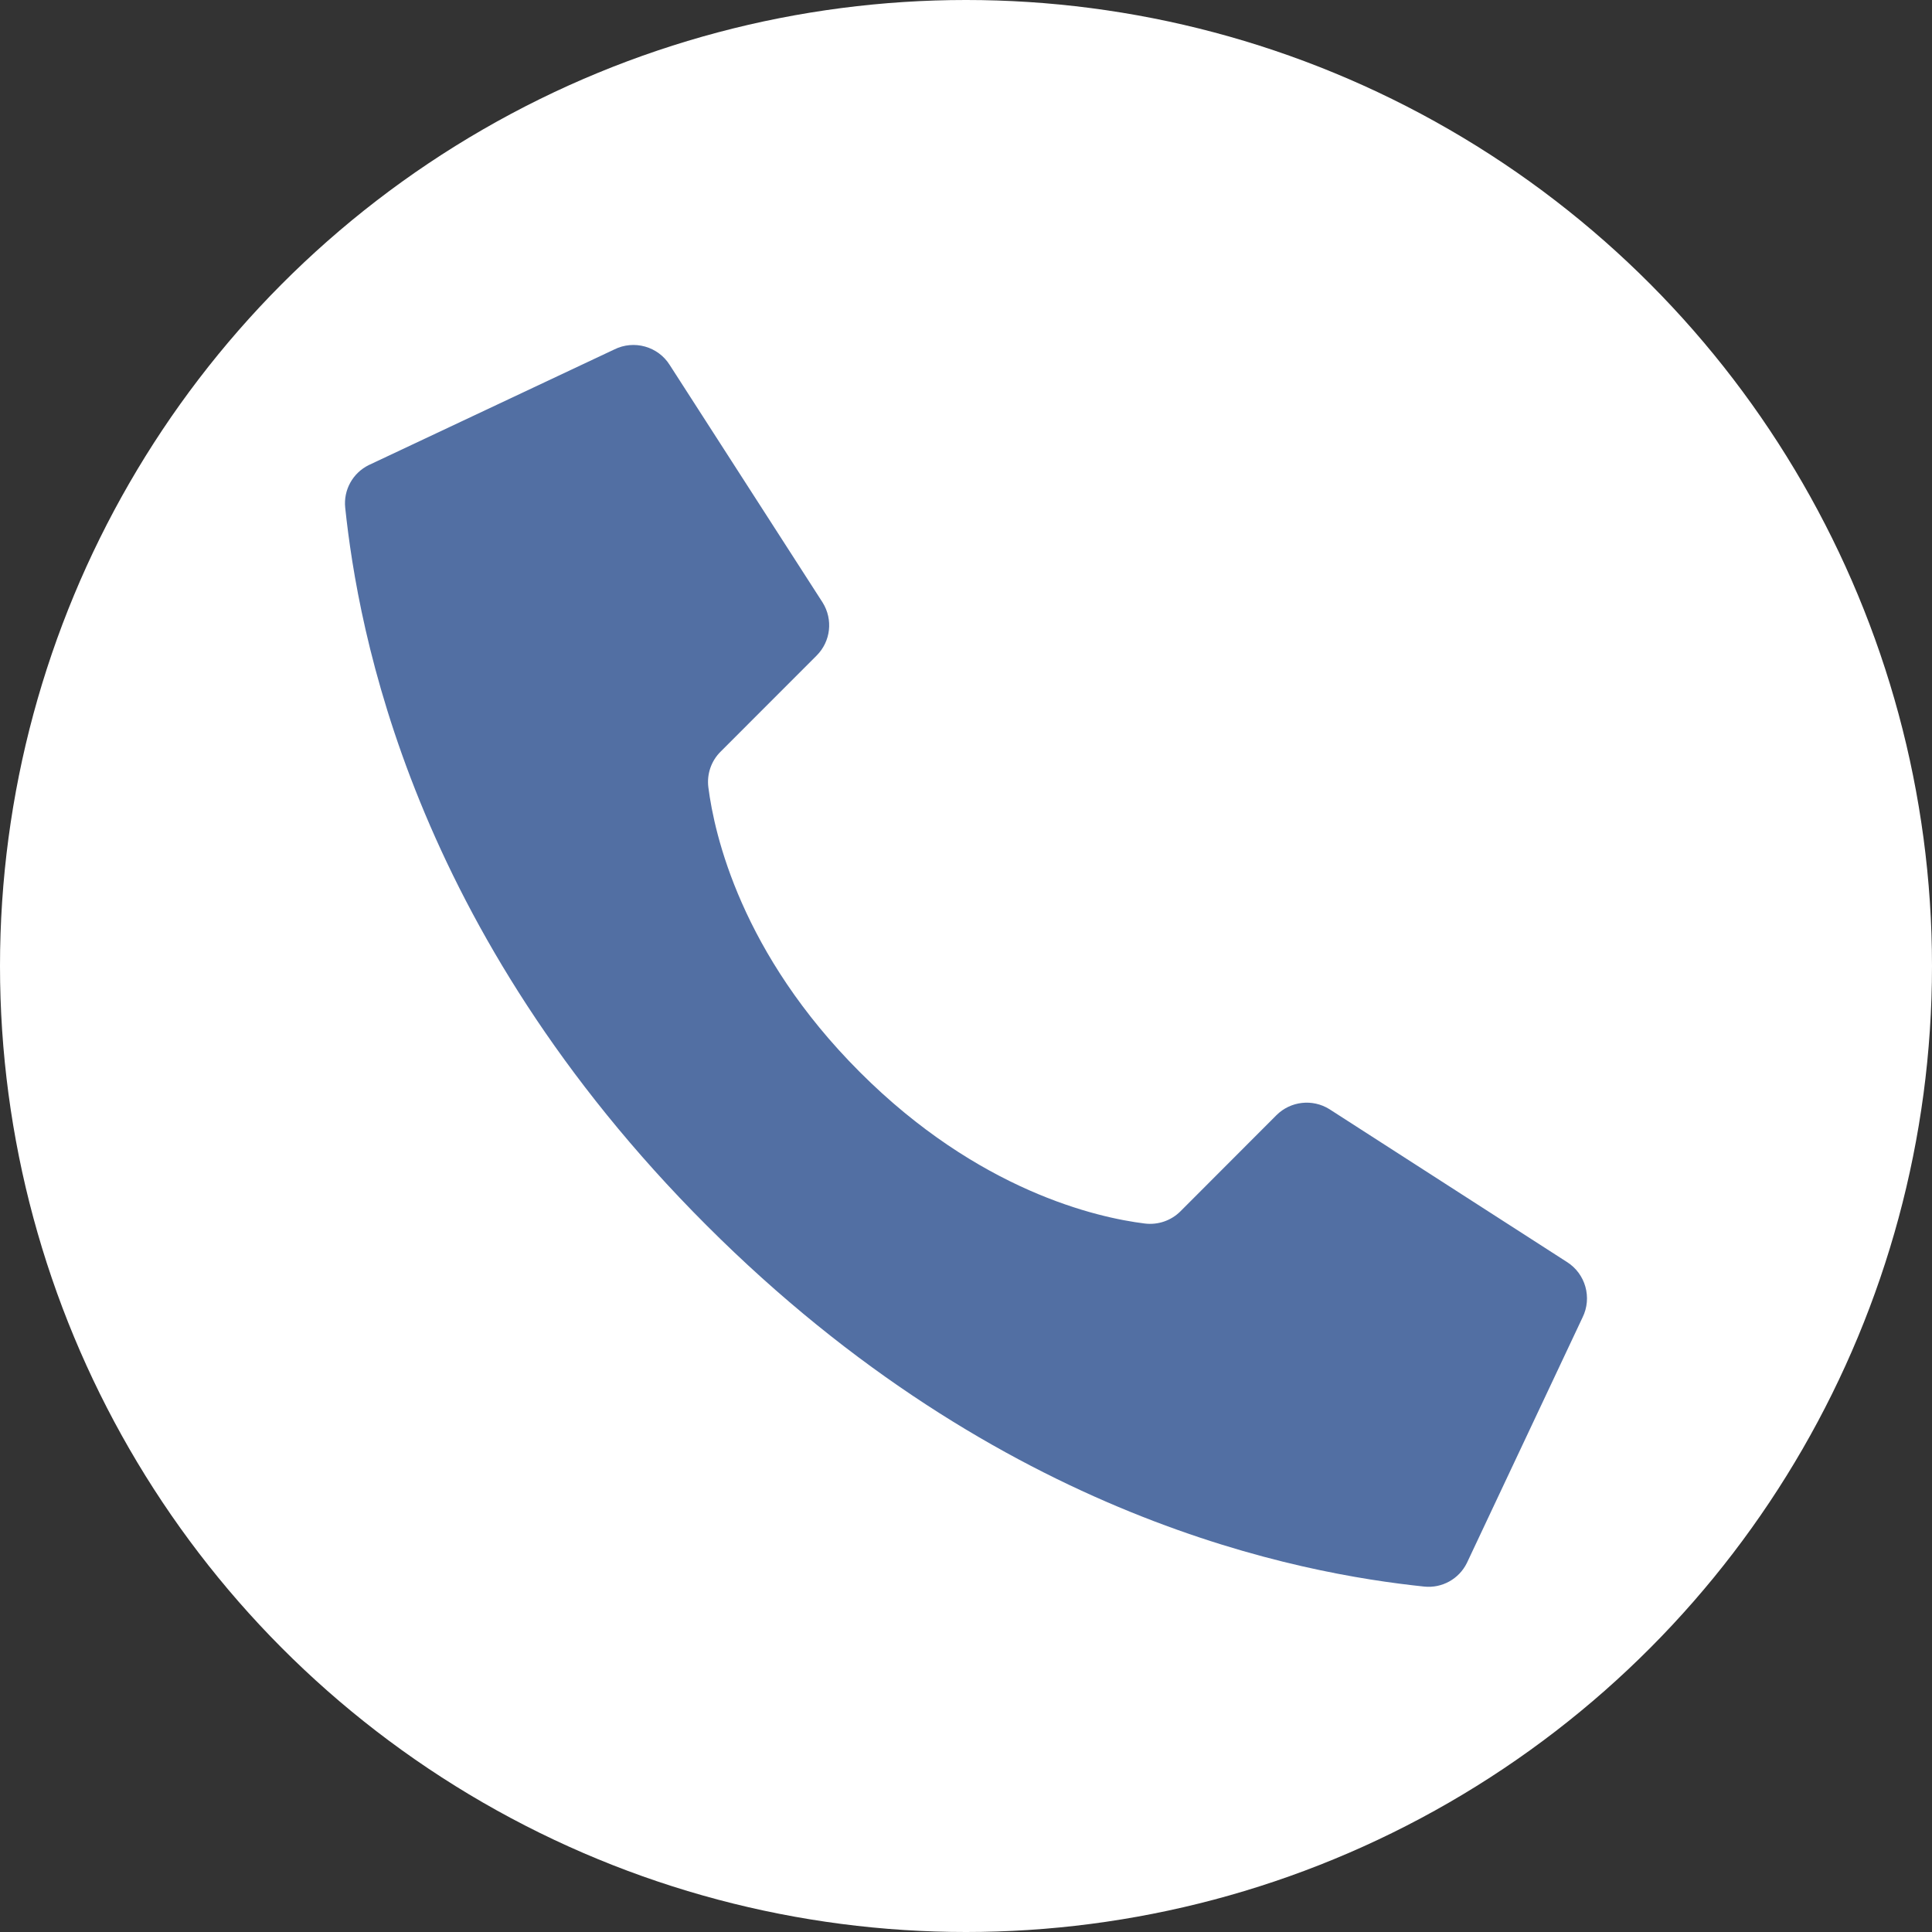
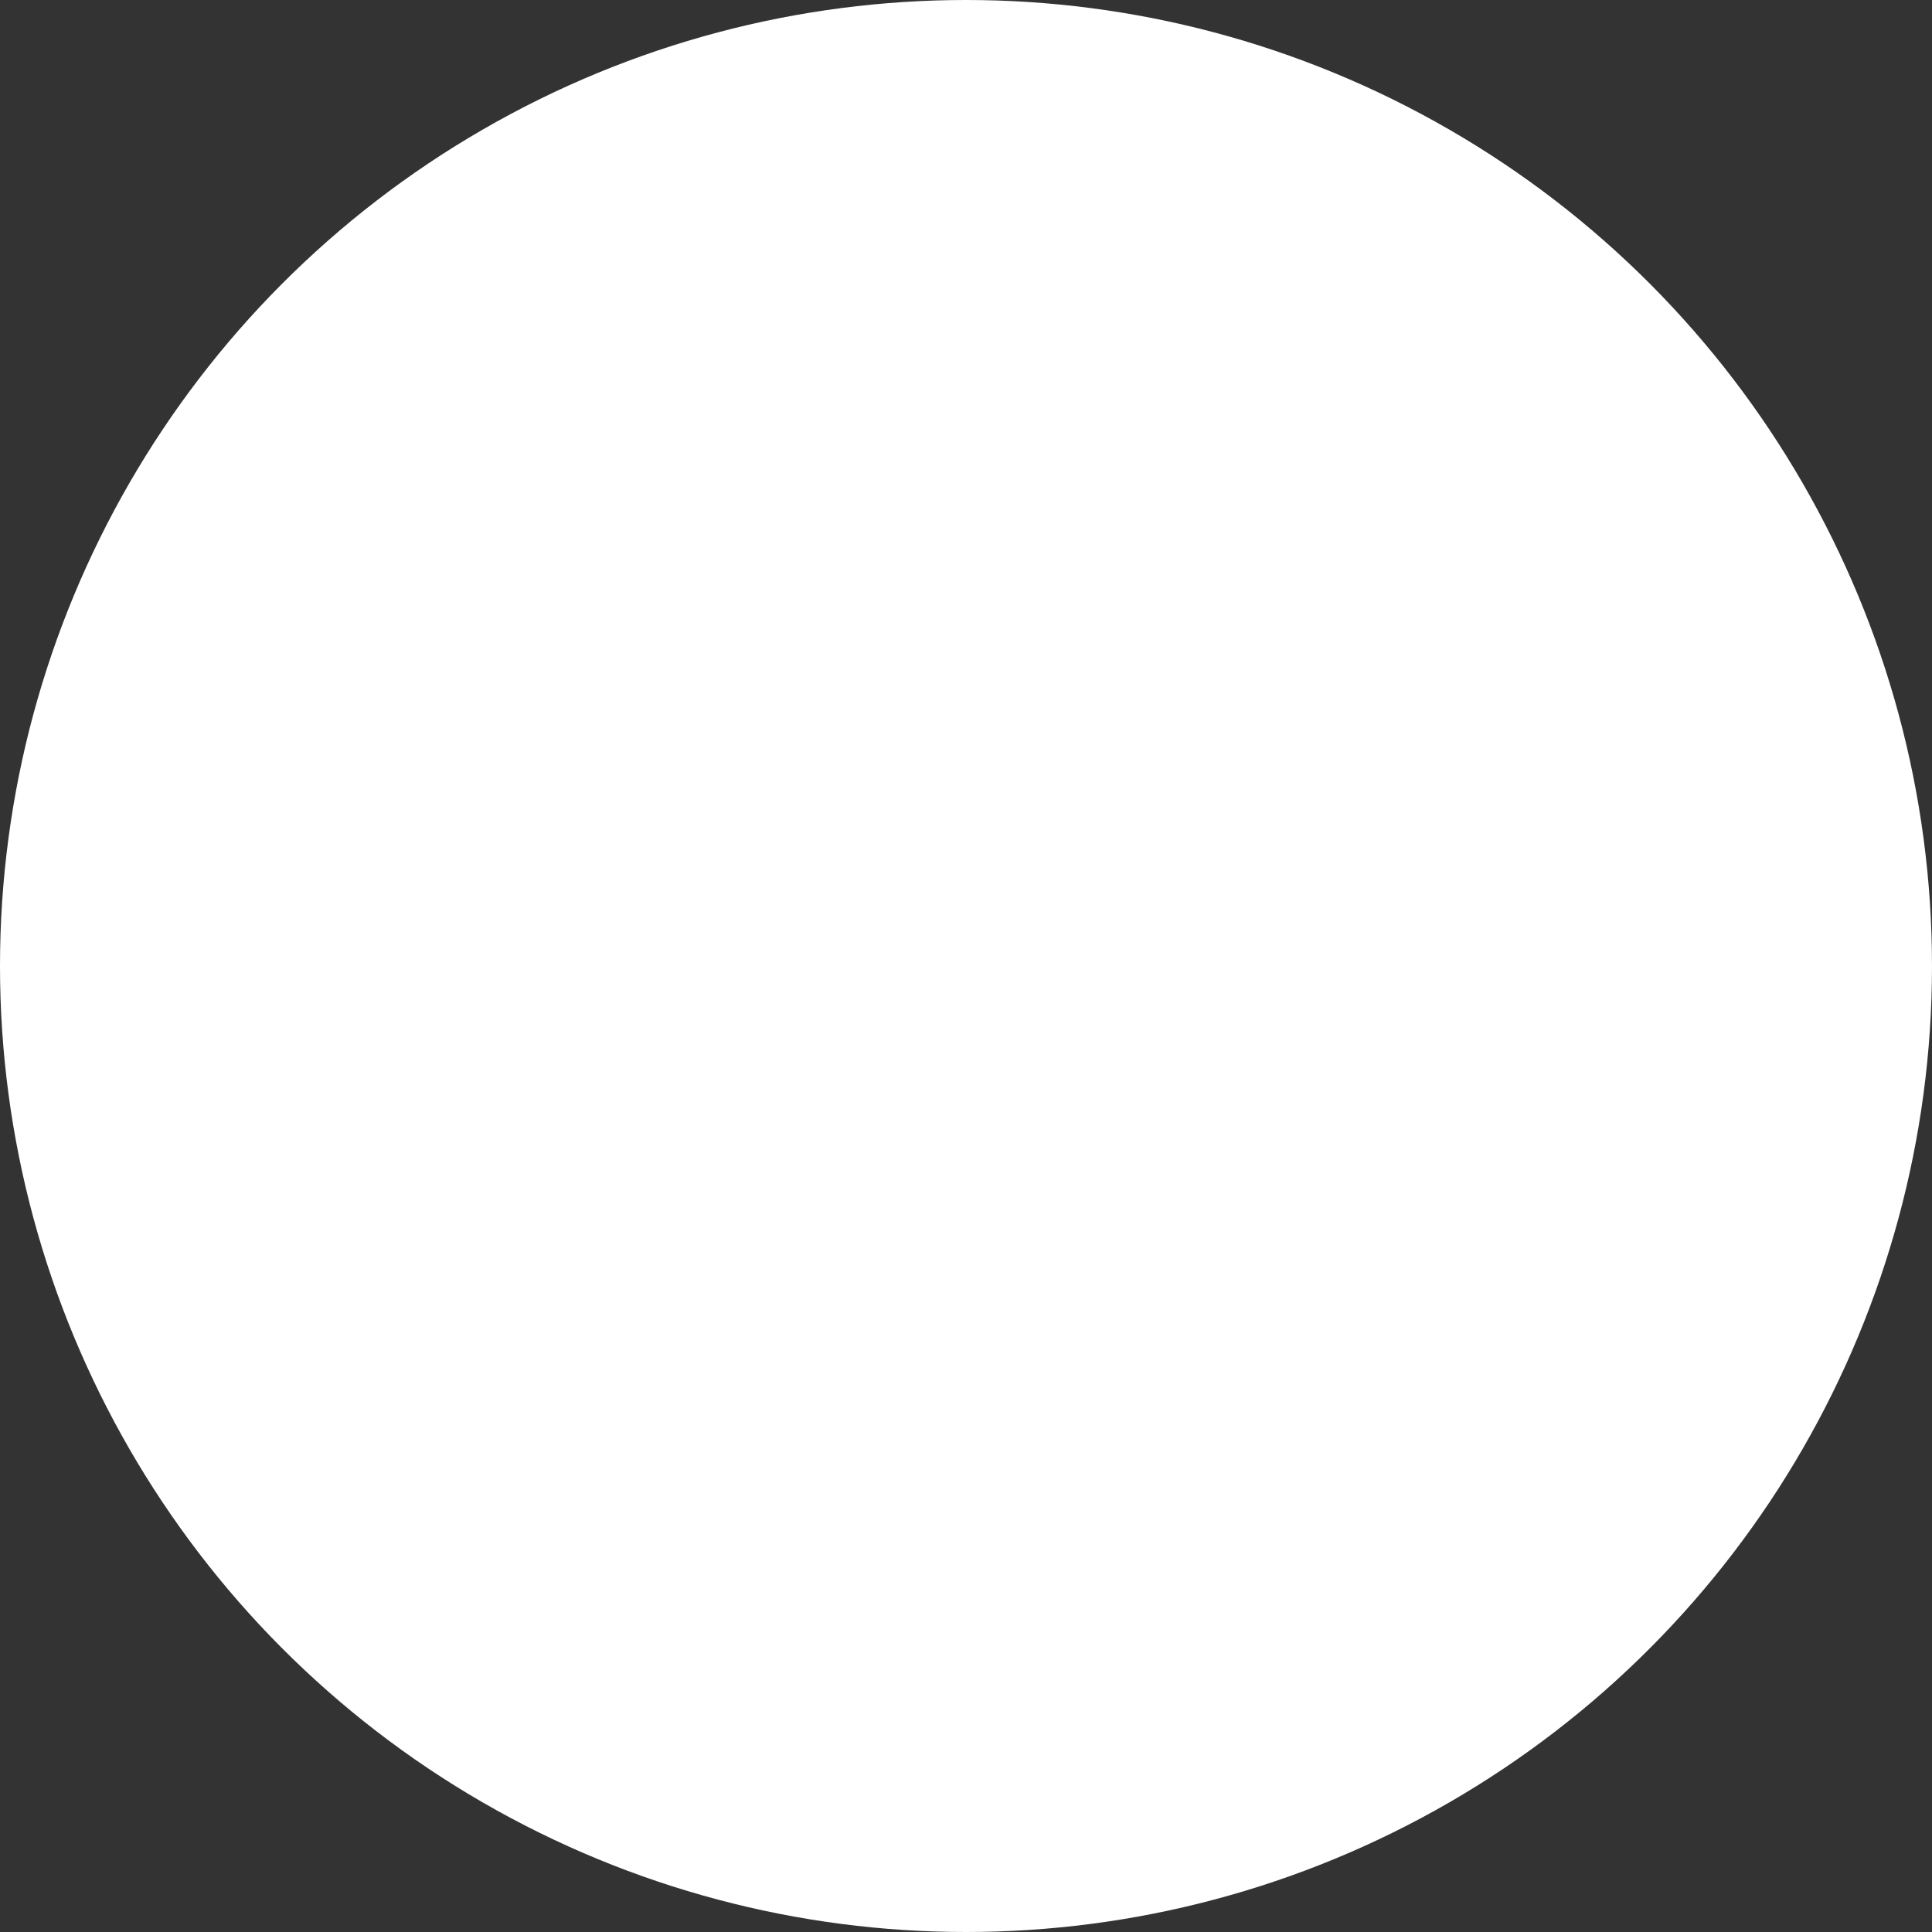
<svg xmlns="http://www.w3.org/2000/svg" version="1.1" id="Capa_1" x="0px" y="0px" width="28px" height="28px" viewBox="558.333 400.548 28 28" enable-background="new 558.333 400.548 28 28" xml:space="preserve">
  <rect x="558.333" y="400.548" width="28" height="28" fill="#333333" stroke="none" />
  <circle fill-rule="evenodd" clip-rule="evenodd" fill="#FFFFFF" cx="572.333" cy="414.548" r="14" />
-   <path id="Shape" fill="#526FA3" d="M570.795,416.086c-1.72-1.72-2.108-3.439-2.196-4.128c-0.024-0.19,0.041-0.382,0.178-0.517  l1.391-1.392c0.205-0.205,0.241-0.522,0.087-0.769l-2.215-3.441c-0.169-0.271-0.519-0.369-0.805-0.226l-3.557,1.675  c-0.232,0.114-0.369,0.36-0.342,0.618c0.187,1.77,0.958,6.122,5.236,10.4c4.278,4.278,8.63,5.05,10.403,5.236  c0.256,0.026,0.502-0.109,0.617-0.342l1.676-3.558c0.142-0.286,0.044-0.635-0.227-0.805l-3.441-2.214  c-0.245-0.153-0.563-0.117-0.768,0.087l-1.391,1.393c-0.136,0.136-0.327,0.201-0.518,0.177  C574.234,418.195,572.515,417.807,570.795,416.086L570.795,416.086z" />
</svg>